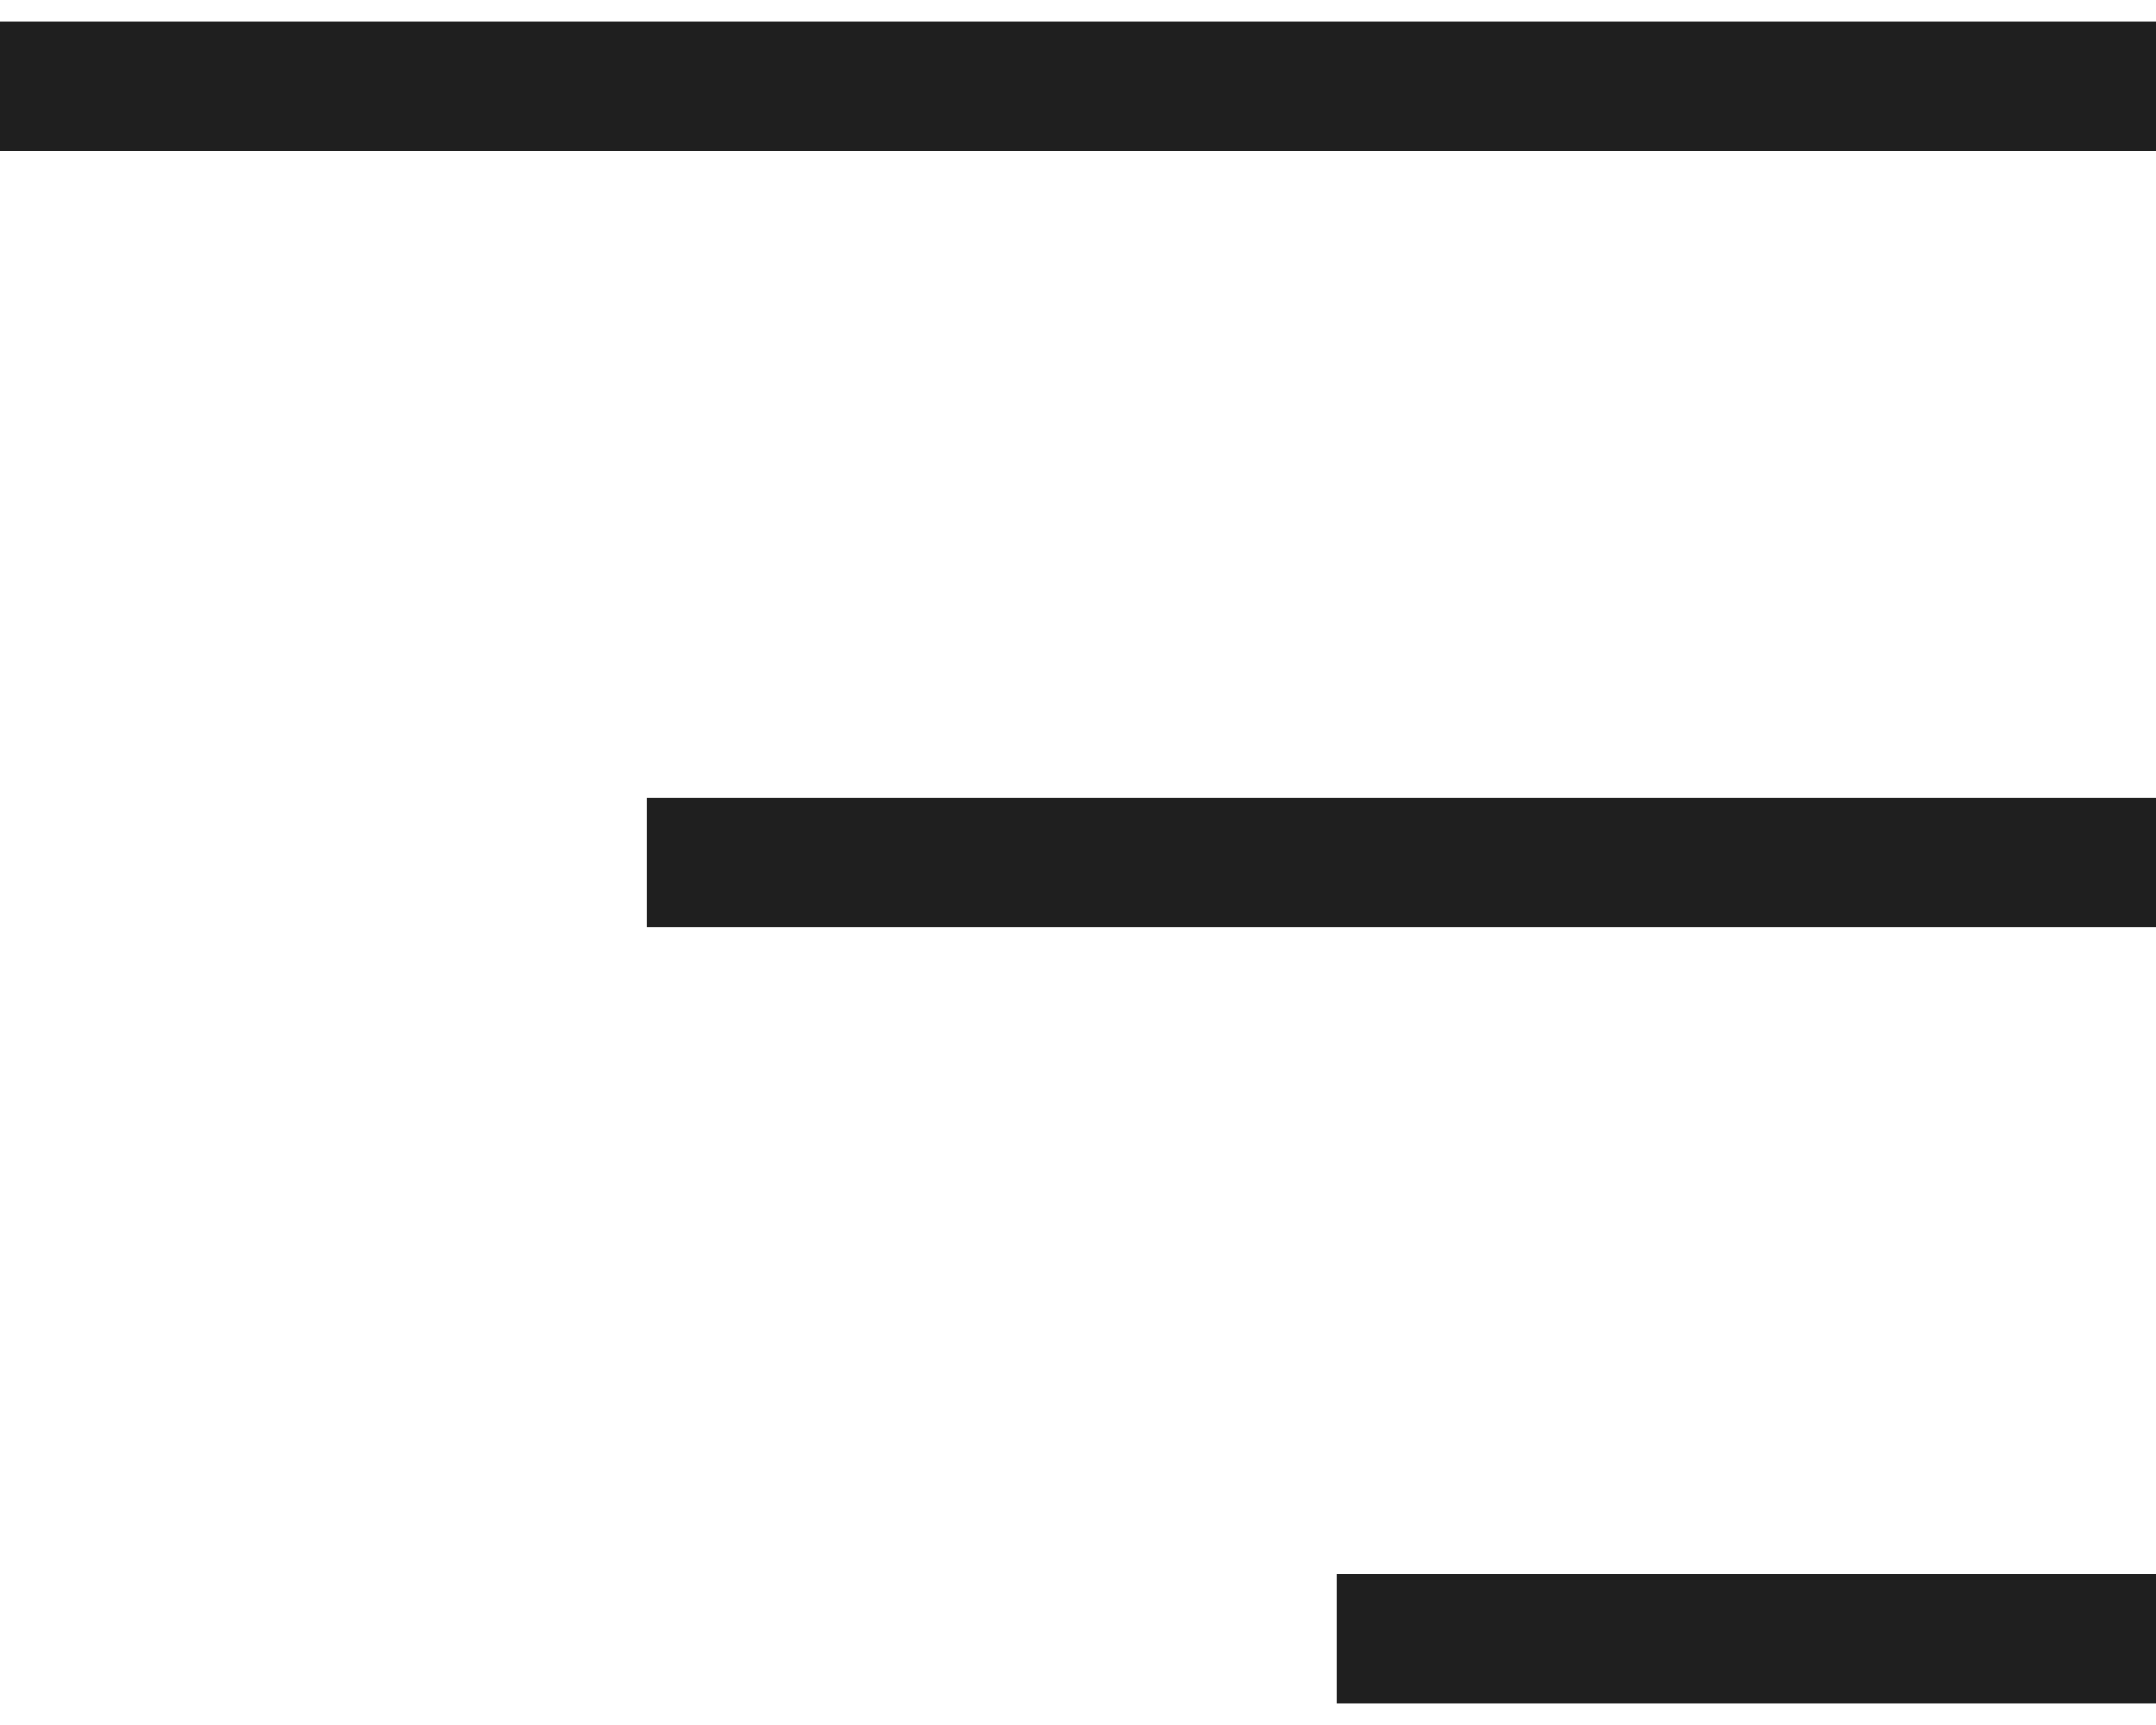
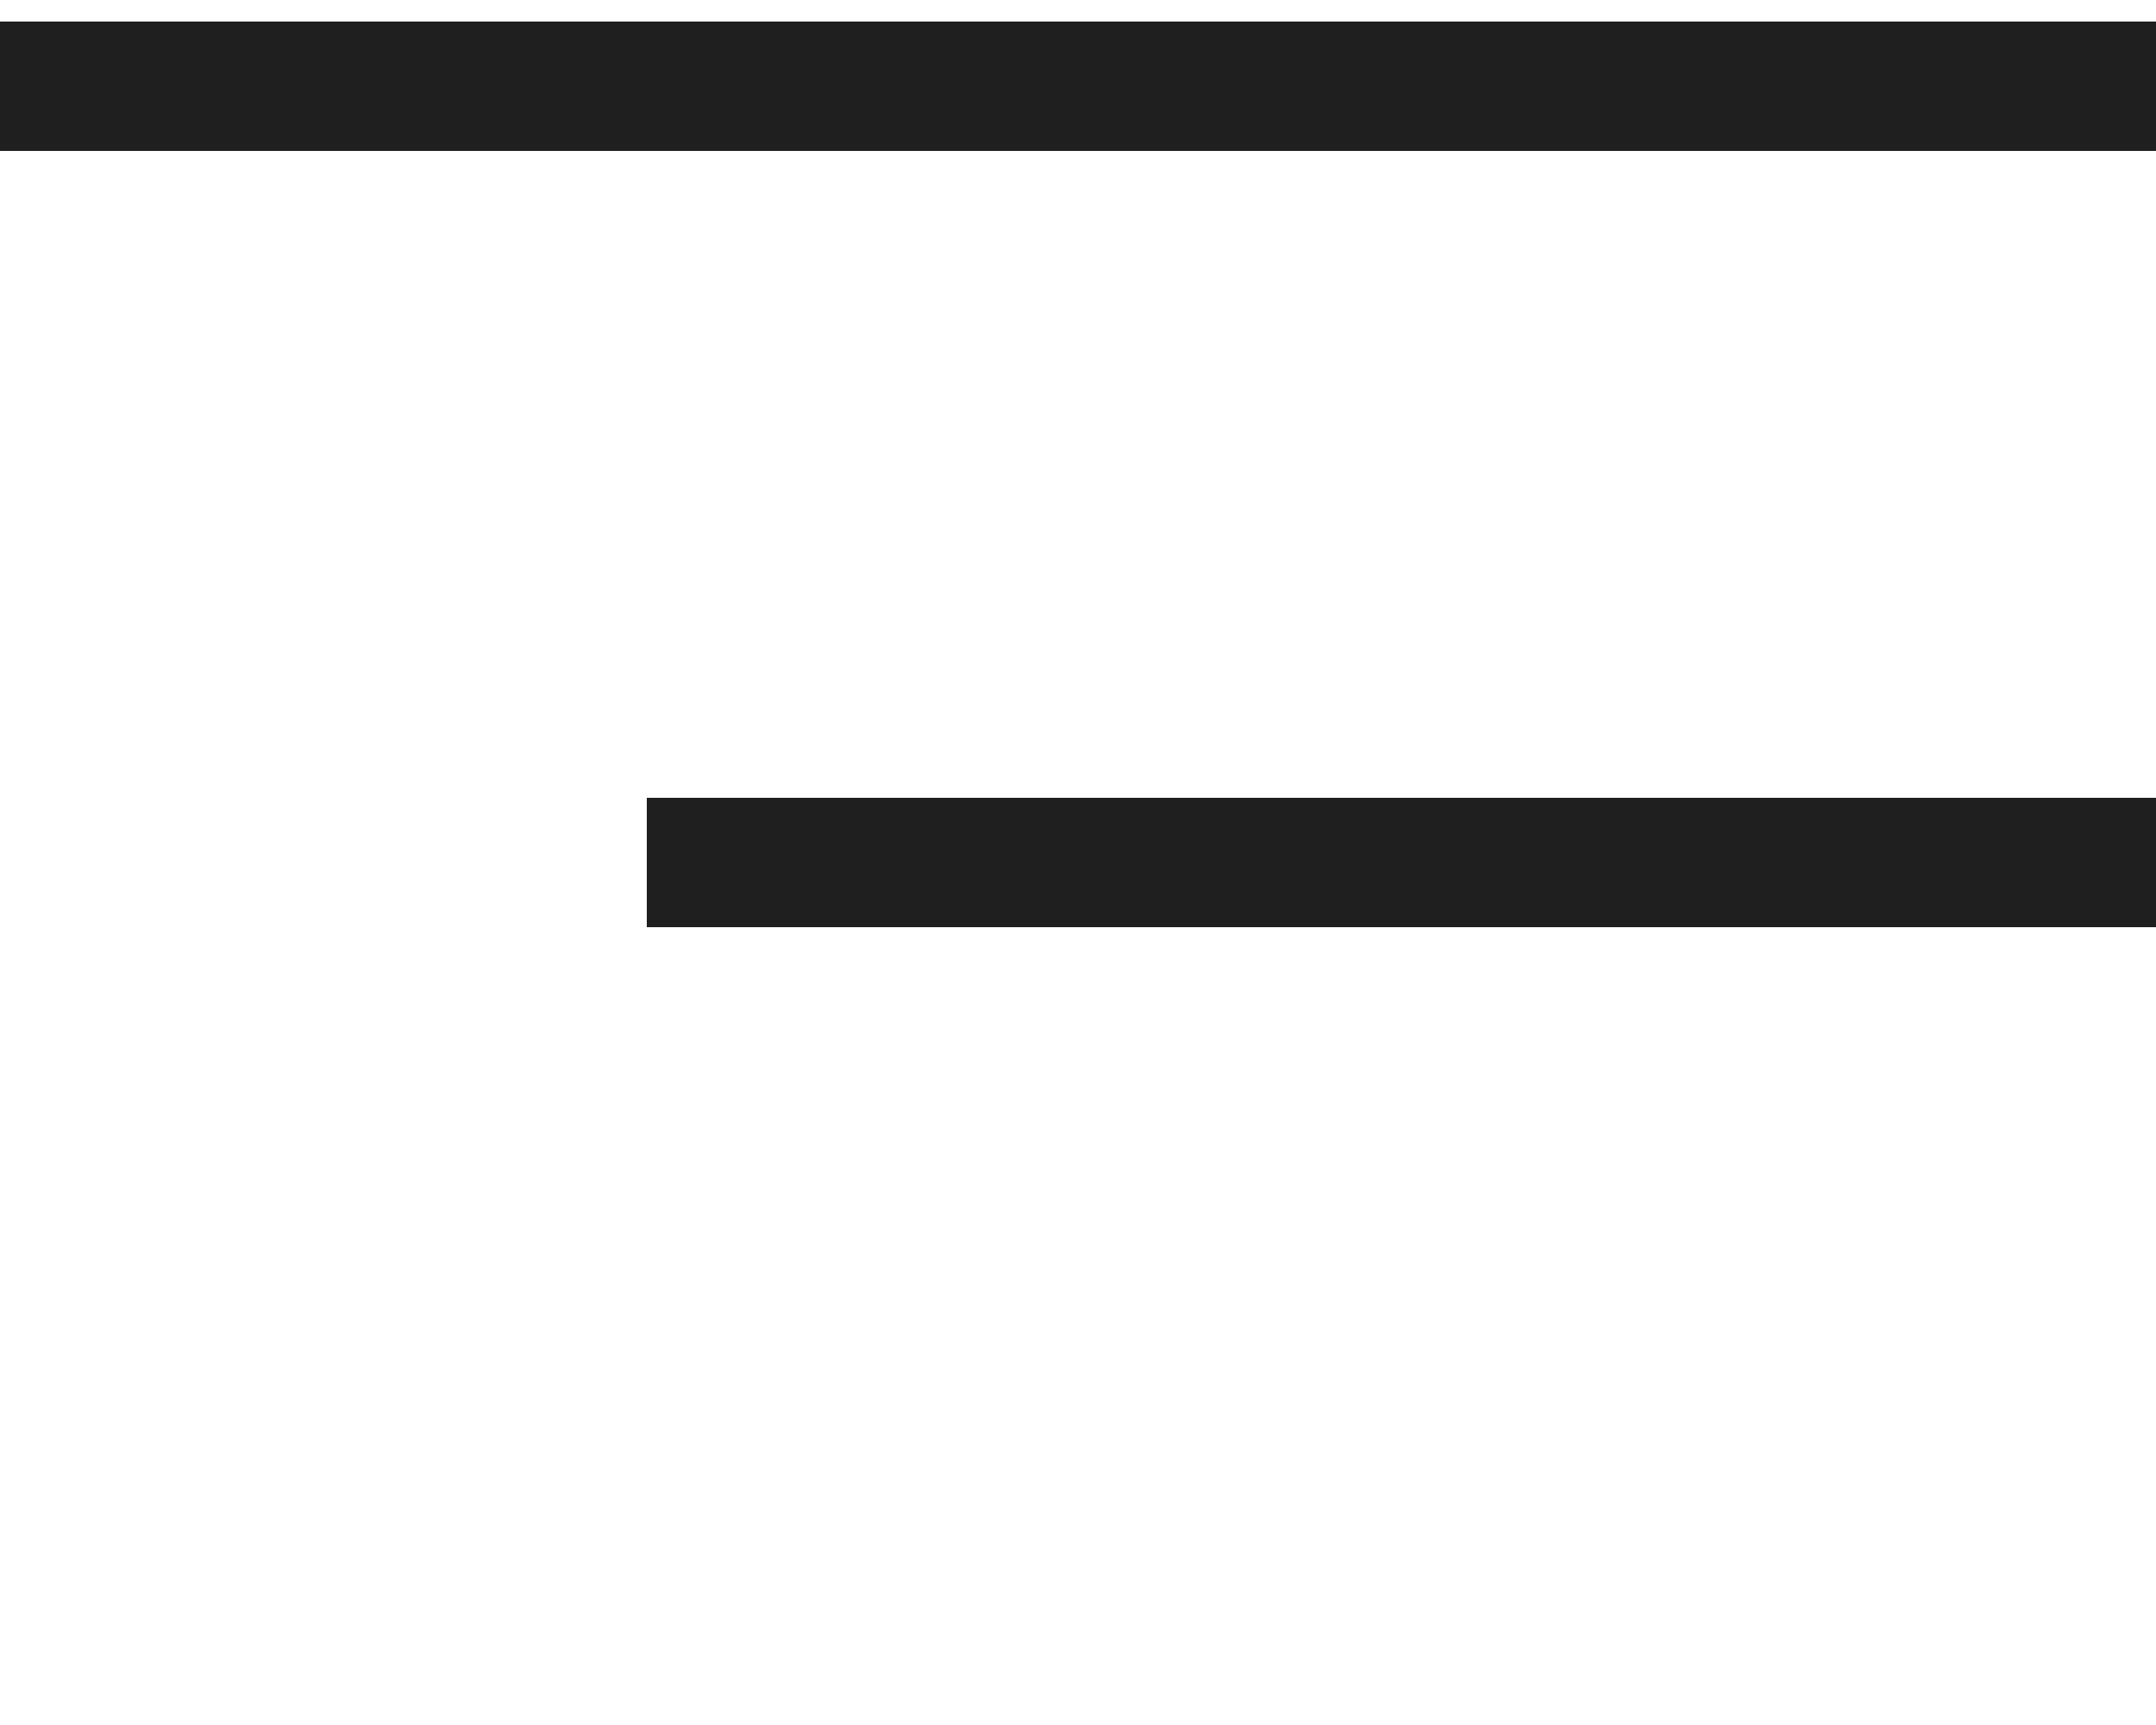
<svg xmlns="http://www.w3.org/2000/svg" id="a" viewBox="0 0 50 40">
  <defs>
    <style>.b{fill:none;stroke:#1f1f1f;stroke-width:3px;}</style>
  </defs>
  <path class="b" d="M0,2h50" />
  <path class="b" d="M15,20h35" />
-   <path class="b" d="M31,38h19" />
</svg>